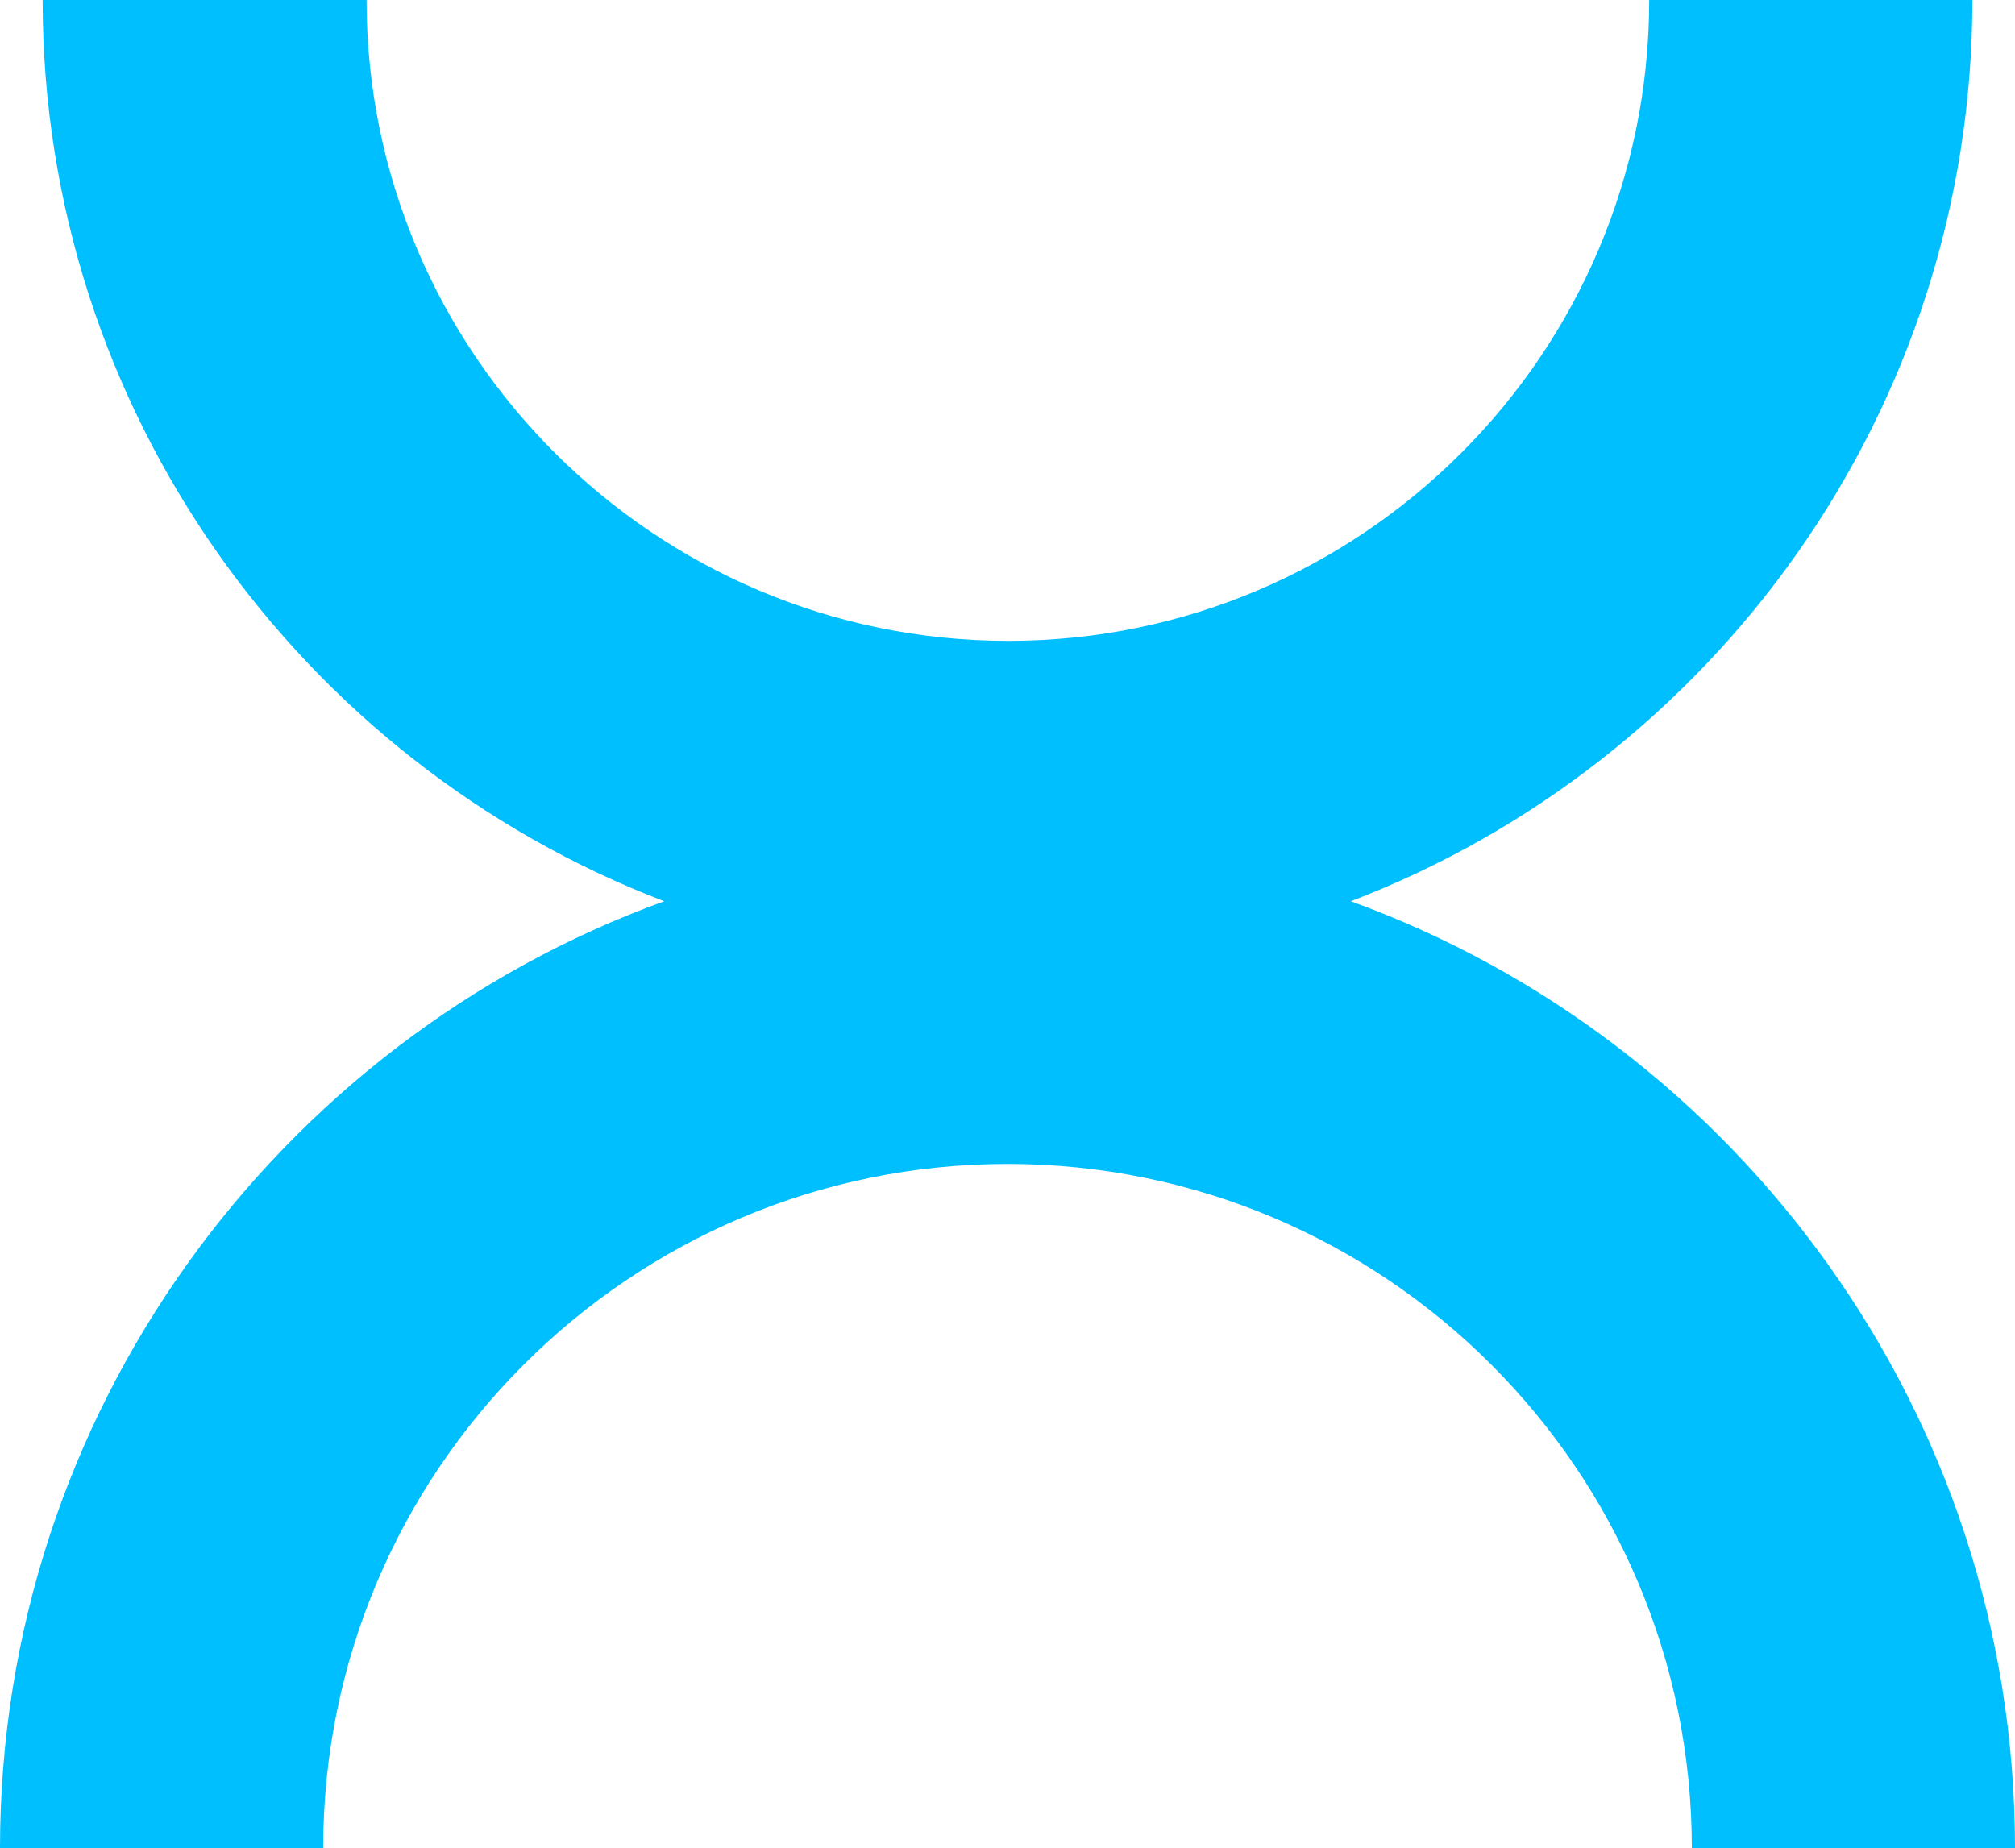
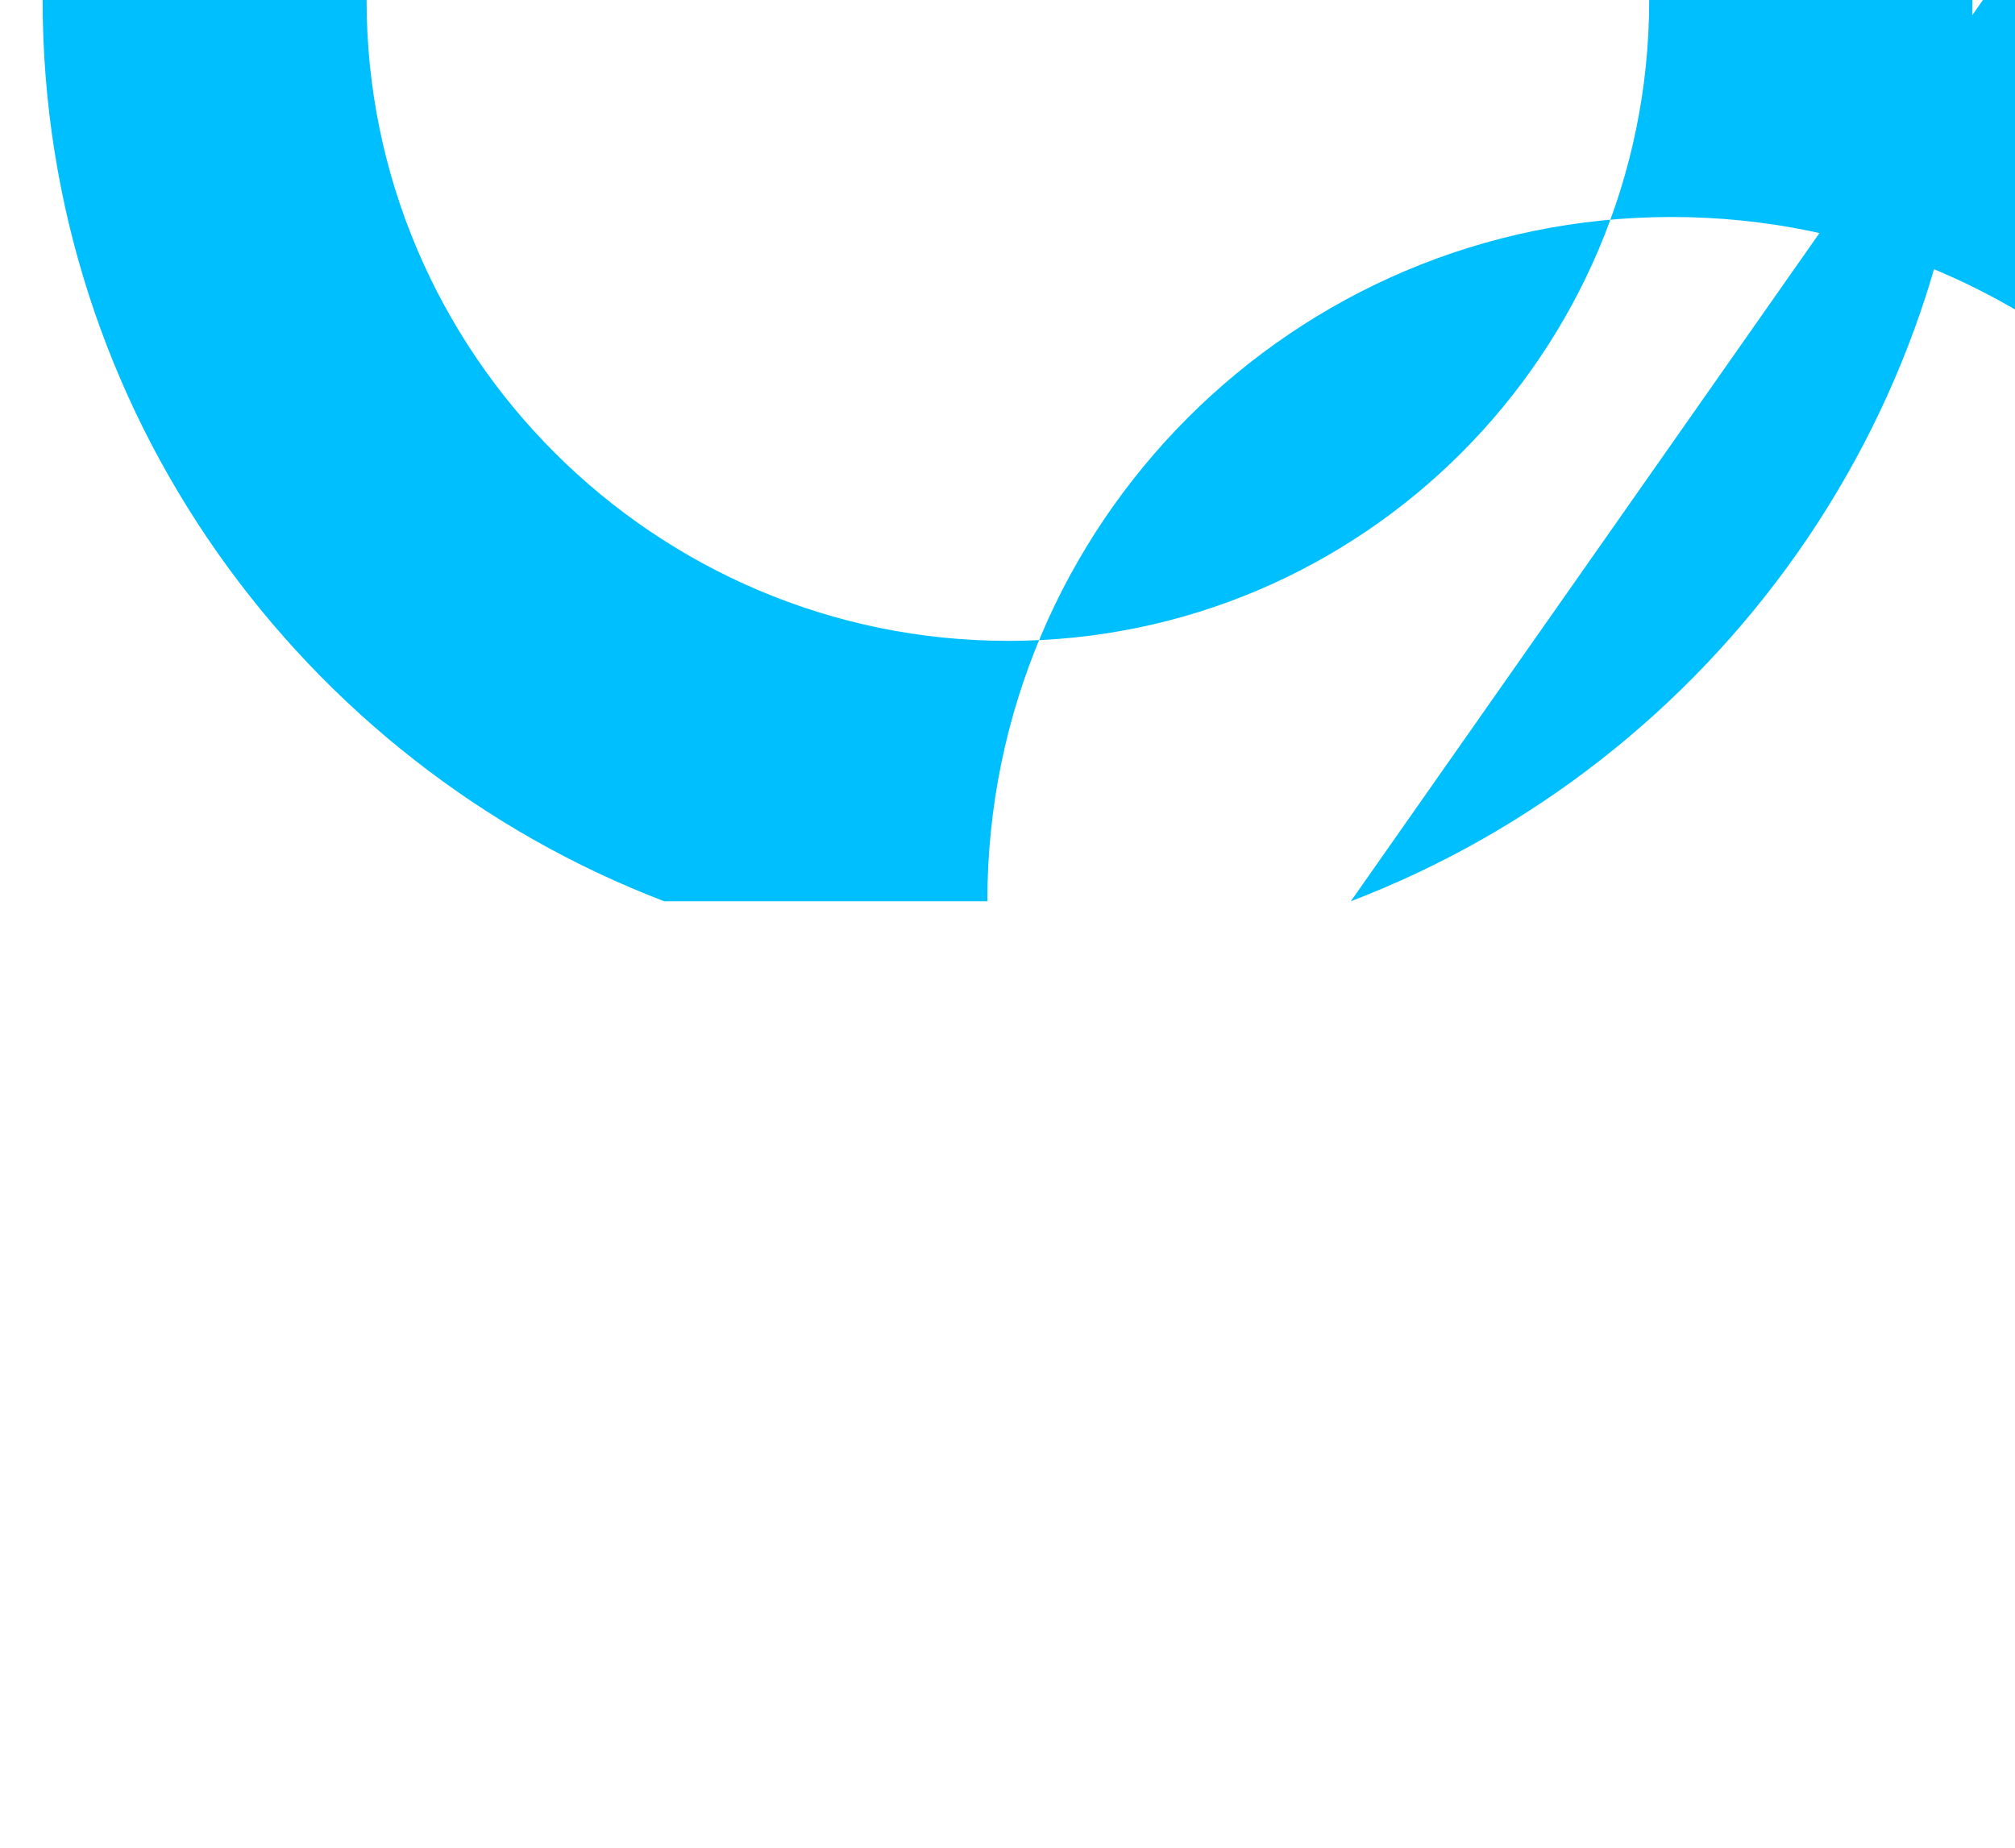
<svg xmlns="http://www.w3.org/2000/svg" id="Layer_1" data-name="Layer 1" width="26" height="23.85" viewBox="0 0 26 23.85">
-   <path d="M17.43,11.63c4.68-1.79,8.02-6.33,8.02-11.63h-4.17c0,4.56-3.71,8.27-8.27,8.27S4.73,4.56,4.73,0H.55c0,5.3,3.34,9.84,8.02,11.63C3.58,13.44,0,18.24,0,23.85h4.17c0-4.87,3.96-8.83,8.83-8.83s8.83,3.96,8.83,8.83h4.17c0-5.61-3.58-10.41-8.57-12.22Z" fill="#00bfff" stroke-width="0" />
+   <path d="M17.43,11.63c4.68-1.79,8.02-6.33,8.02-11.63h-4.17c0,4.56-3.71,8.27-8.27,8.27S4.73,4.56,4.73,0H.55c0,5.3,3.34,9.84,8.02,11.63h4.17c0-4.87,3.96-8.83,8.83-8.83s8.83,3.96,8.83,8.83h4.17c0-5.61-3.58-10.41-8.57-12.22Z" fill="#00bfff" stroke-width="0" />
</svg>